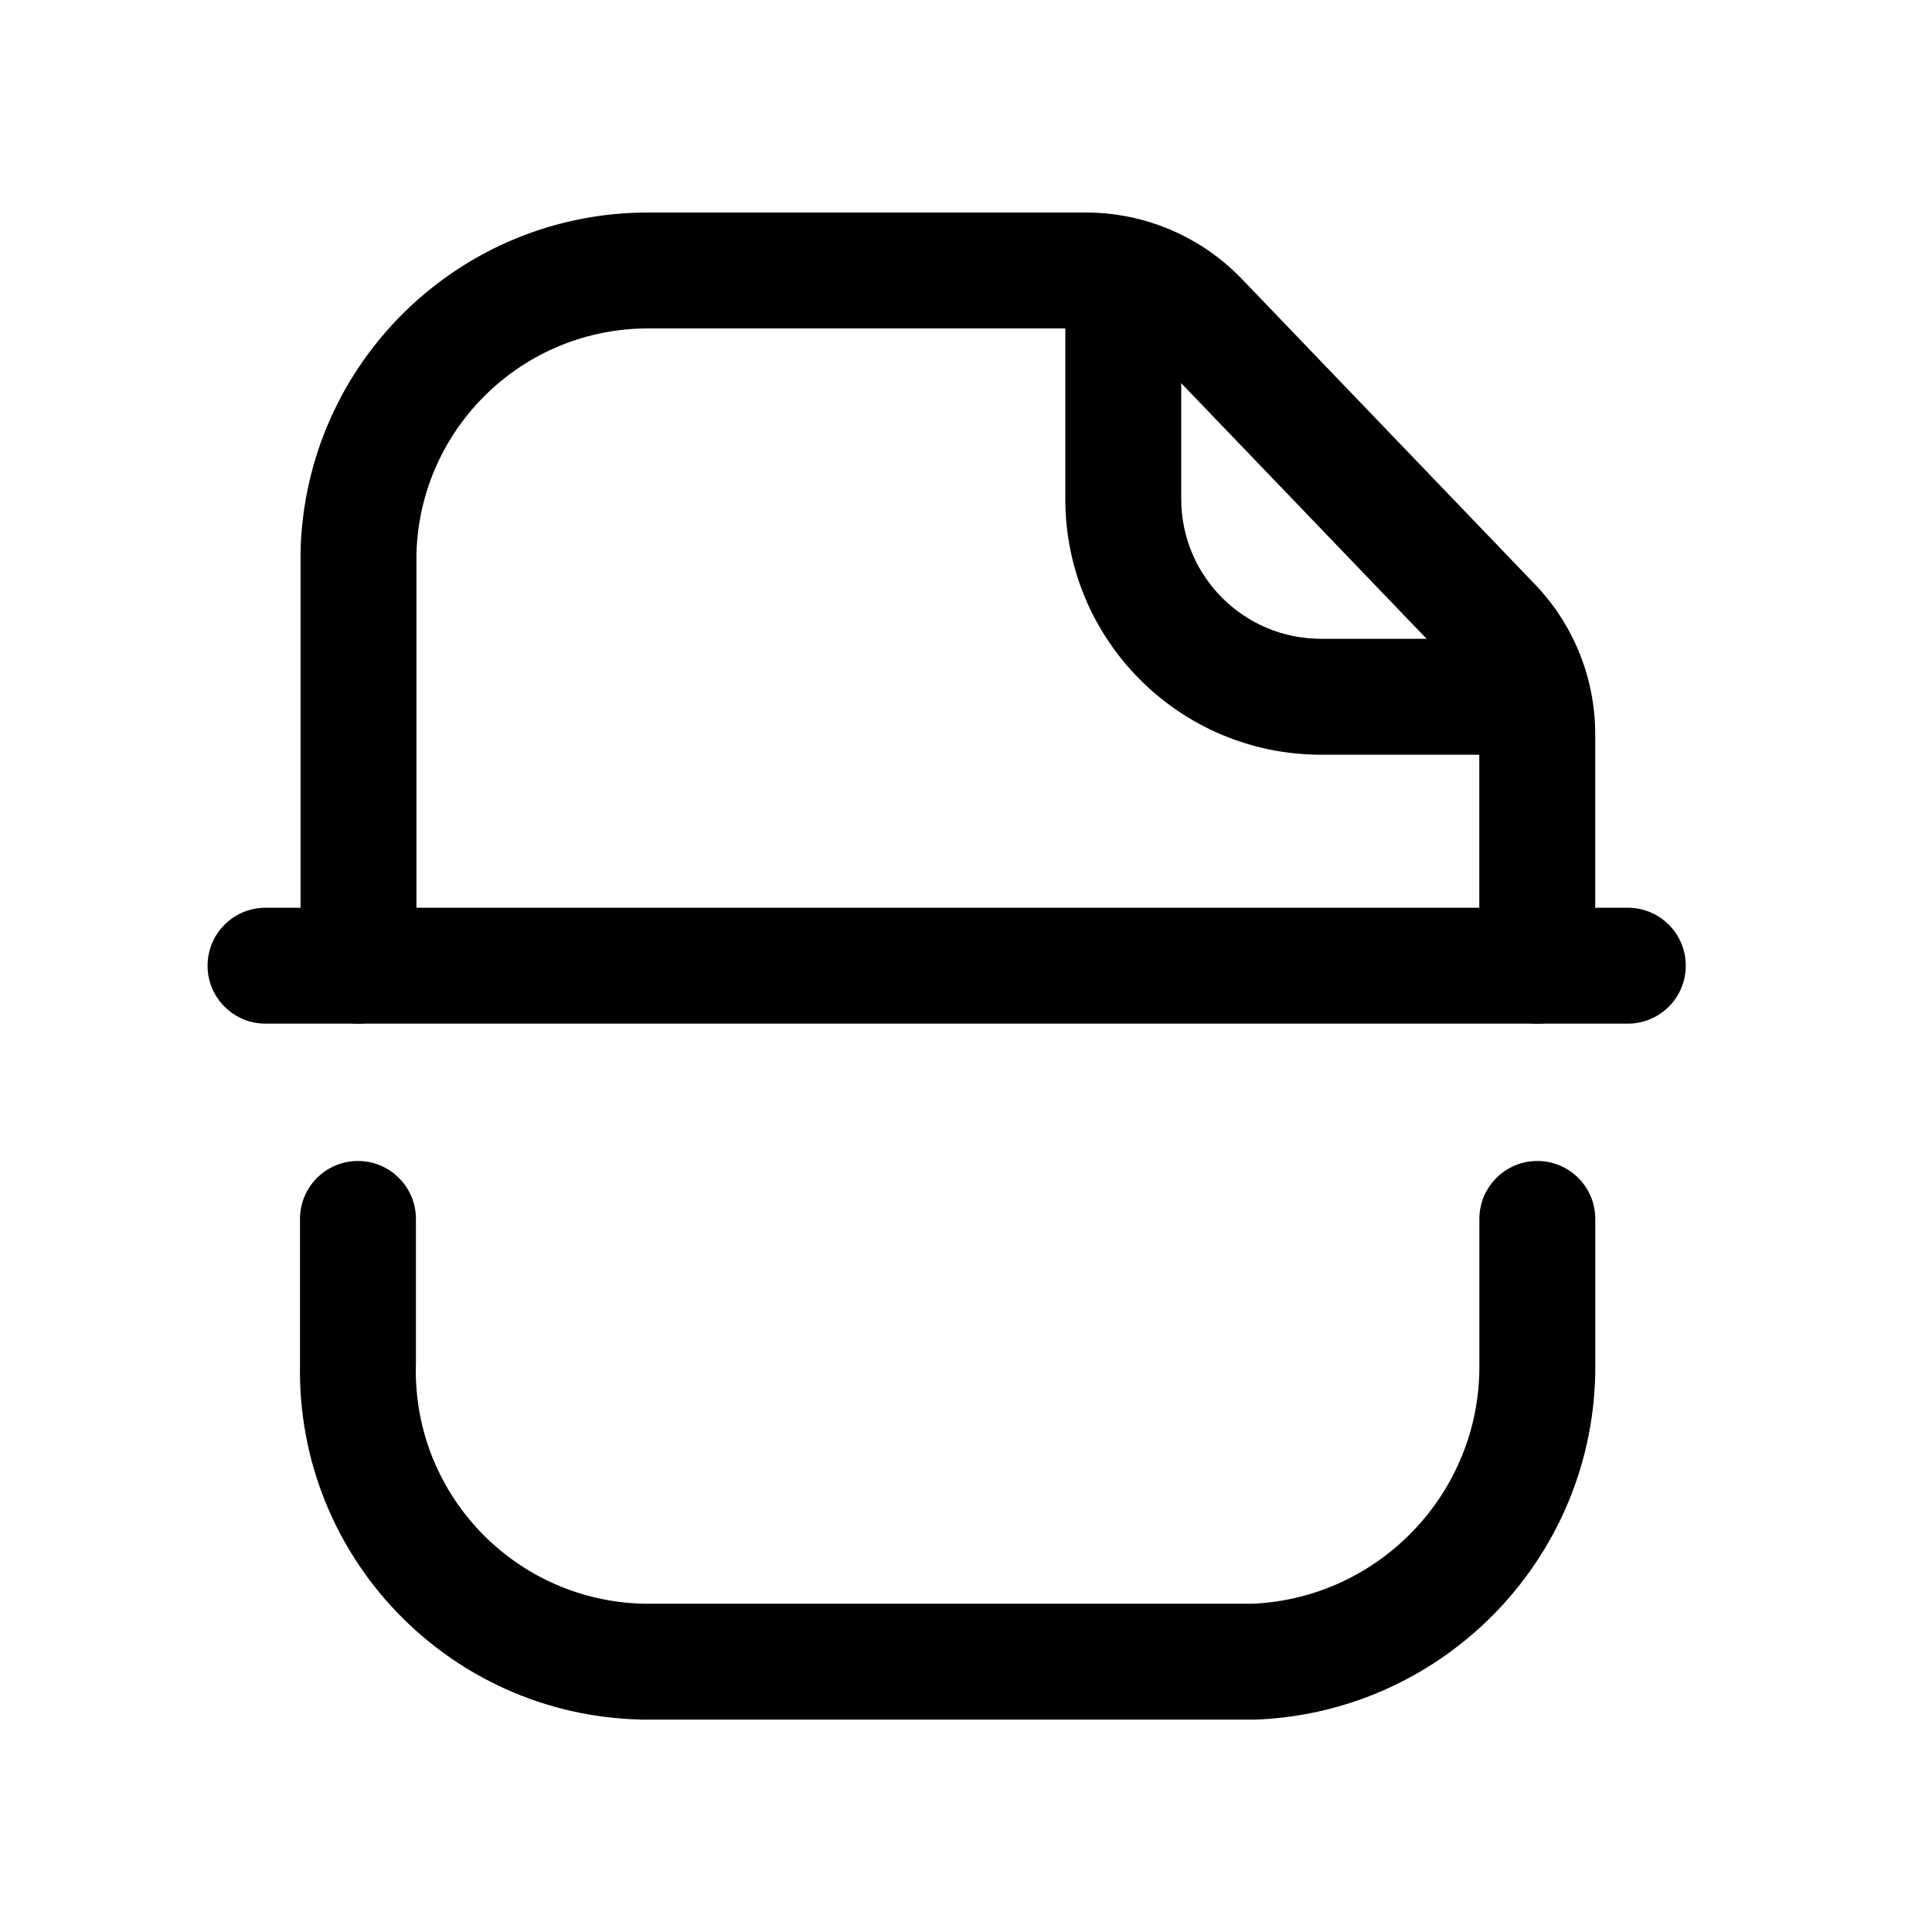
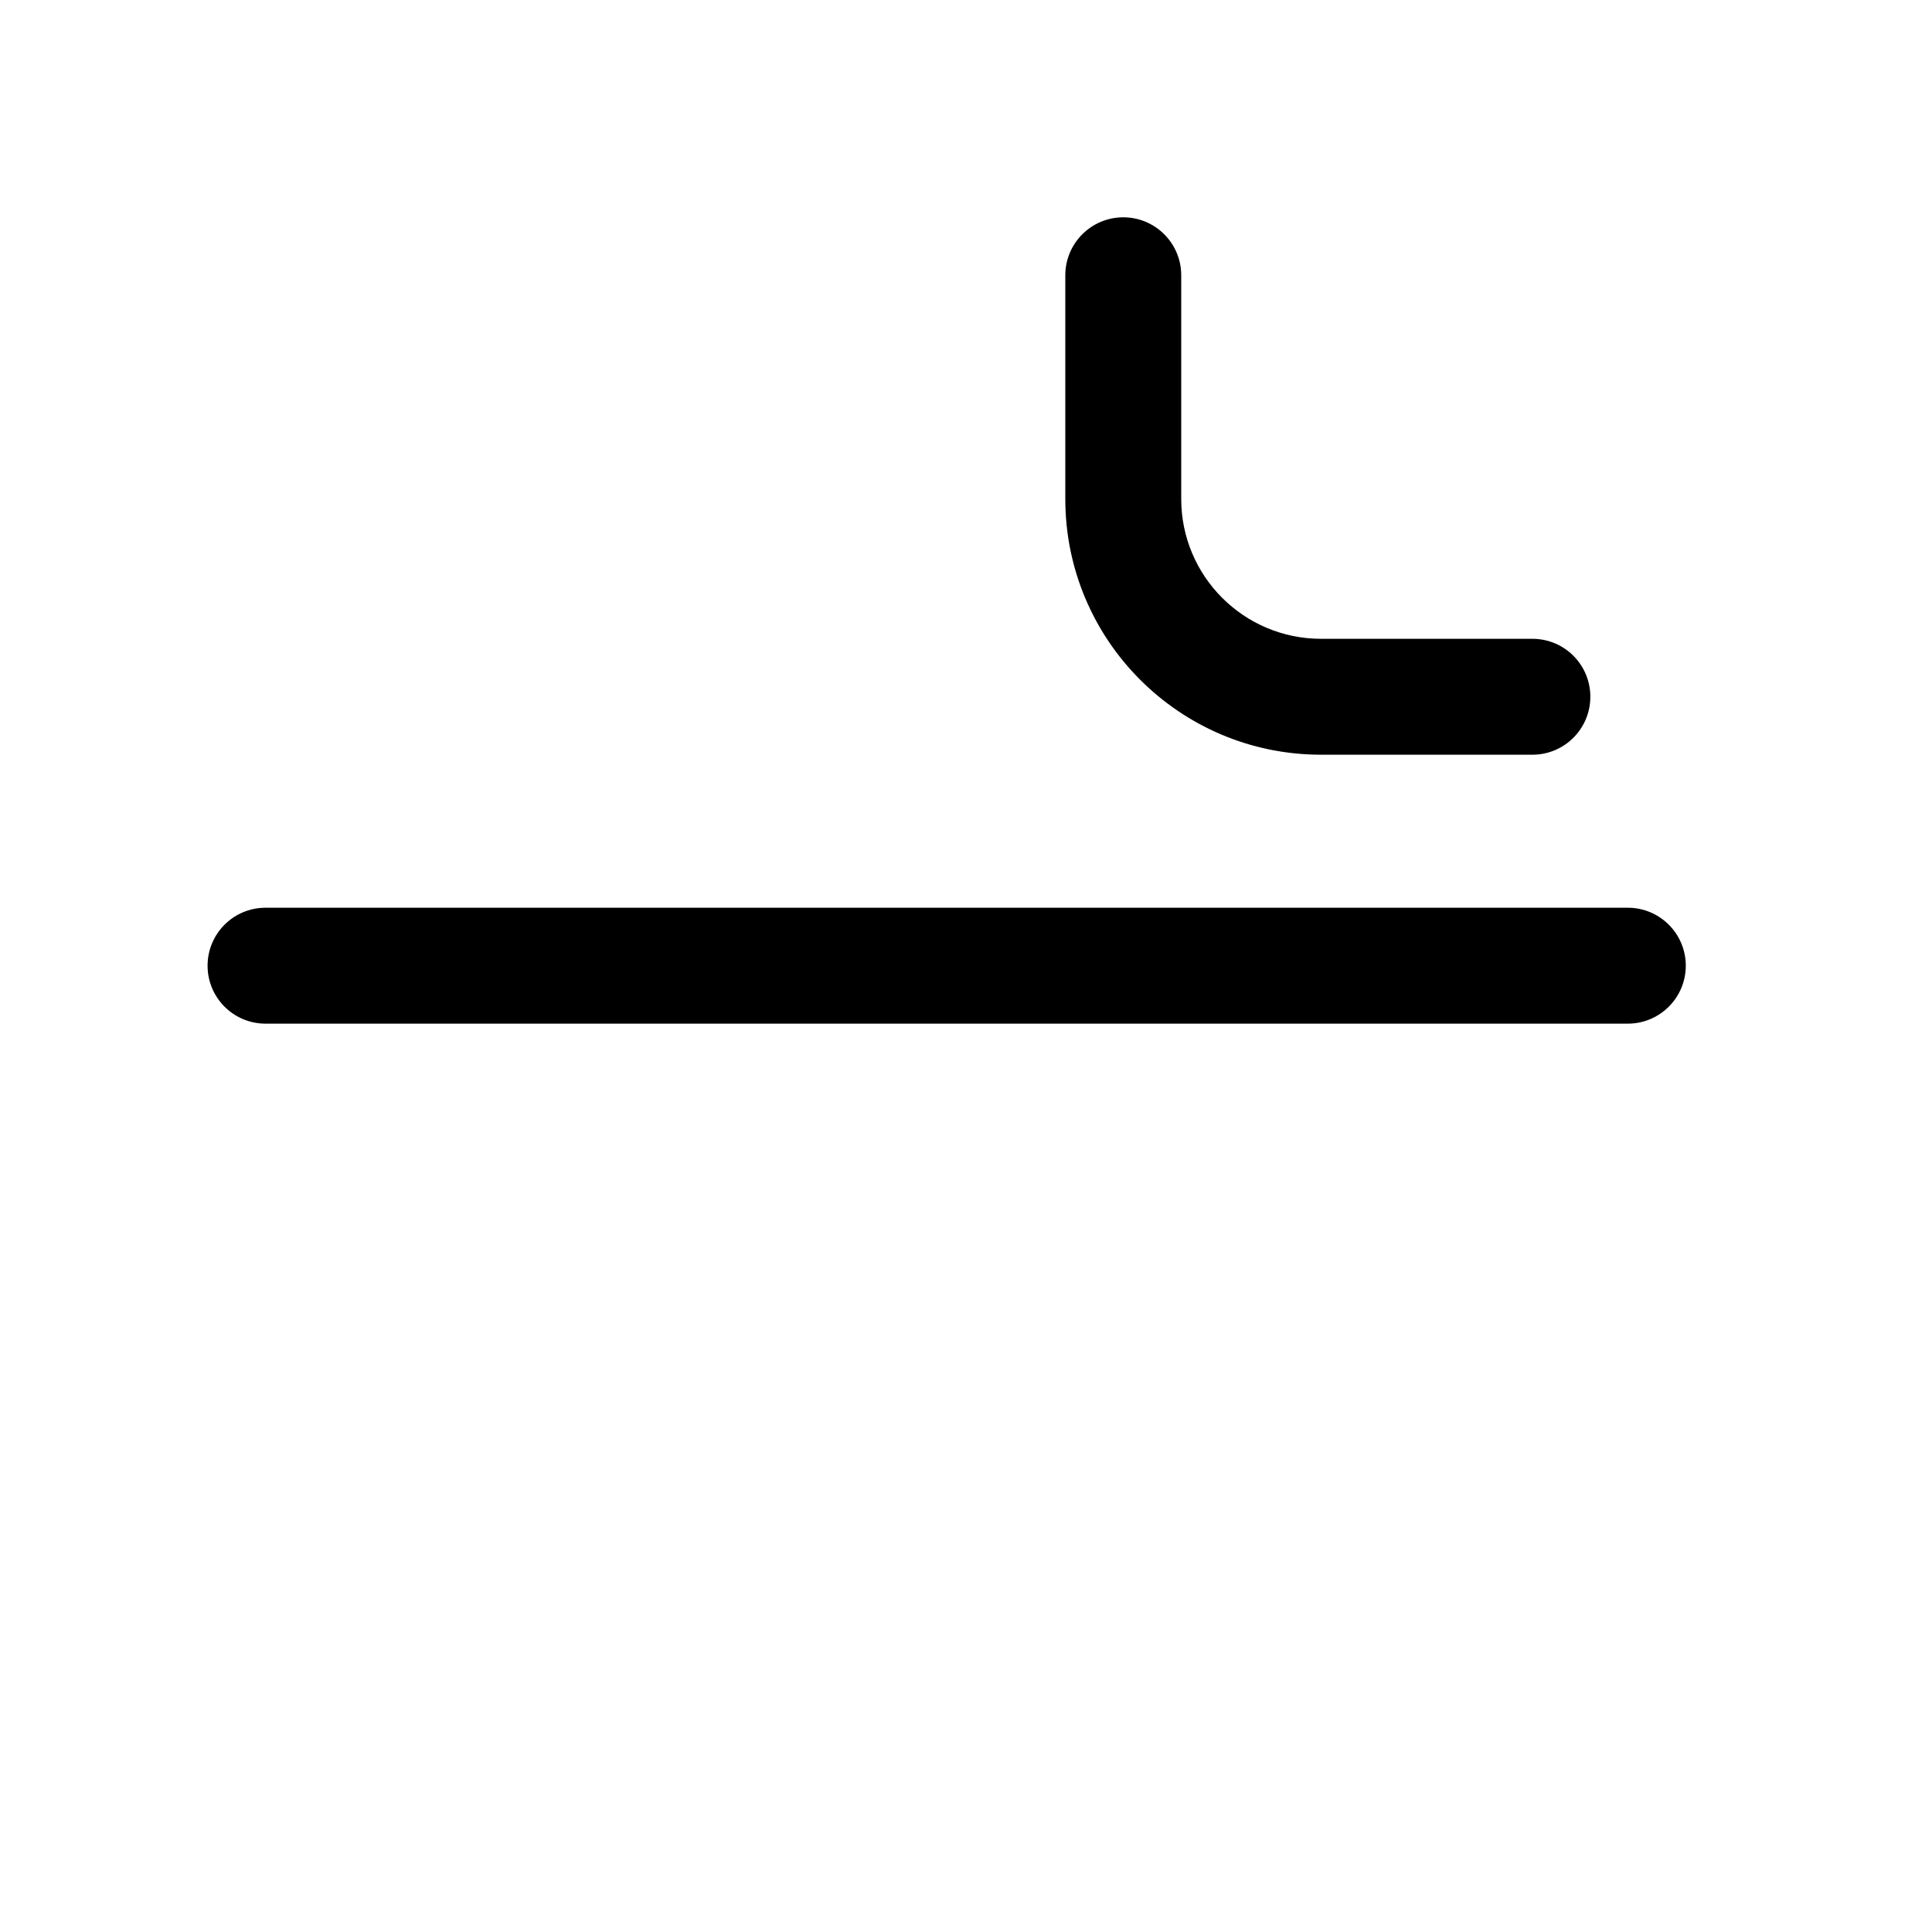
<svg xmlns="http://www.w3.org/2000/svg" width="24px" height="24px" viewBox="0 0 25 24" fill="none">
-   <path fill-rule="evenodd" clip-rule="evenodd" d="M8.401 2.25H14.051C14.813 2.25 15.543 2.561 16.071 3.111C16.071 3.111 16.07 3.111 16.071 3.111L19.862 7.061C20.363 7.582 20.642 8.277 20.642 9V11.996C20.642 12.411 20.307 12.746 19.892 12.746C19.478 12.746 19.142 12.411 19.142 11.996V9C19.142 8.664 19.013 8.342 18.78 8.099C18.78 8.099 18.78 8.099 18.78 8.099L14.989 4.15C14.744 3.895 14.405 3.75 14.051 3.75H8.396C6.767 3.744 5.432 5.04 5.389 6.667V11.996C5.389 12.411 5.053 12.746 4.639 12.746C4.224 12.746 3.889 12.411 3.889 11.996V6.658L3.889 6.64C3.947 4.192 5.953 2.241 8.401 2.25Z" fill="#000000" />
  <path fill-rule="evenodd" clip-rule="evenodd" d="M14.535 2.312C14.949 2.312 15.285 2.648 15.285 3.062V5.955C15.284 6.953 16.092 7.764 17.09 7.766H19.829C20.244 7.766 20.579 8.102 20.579 8.516C20.579 8.93 20.244 9.266 19.829 9.266L17.088 9.266C15.262 9.262 13.784 7.781 13.785 5.955C13.785 5.955 13.785 5.955 13.785 5.955V3.062C13.785 2.648 14.121 2.312 14.535 2.312Z" fill="#000000" />
  <path fill-rule="evenodd" clip-rule="evenodd" d="M2.686 11.996C2.686 11.582 3.021 11.246 3.436 11.246H21.064C21.478 11.246 21.814 11.582 21.814 11.996C21.814 12.41 21.478 12.746 21.064 12.746H3.436C3.021 12.746 2.686 12.41 2.686 11.996Z" fill="#000000" />
-   <path fill-rule="evenodd" clip-rule="evenodd" d="M4.632 14.523C5.046 14.523 5.382 14.859 5.382 15.273V17.167L5.381 17.181C5.35 18.835 6.656 20.207 8.319 20.252H16.218C17.858 20.173 19.151 18.811 19.143 17.171L19.143 17.167V15.273C19.143 14.859 19.479 14.523 19.893 14.523C20.307 14.523 20.643 14.859 20.643 15.273V17.166C20.654 19.617 18.719 21.645 16.267 21.751C16.256 21.751 16.245 21.752 16.235 21.752H8.31L8.292 21.751C5.802 21.692 3.838 19.639 3.882 17.16V15.273C3.882 14.859 4.217 14.523 4.632 14.523Z" fill="#000000" />
</svg>